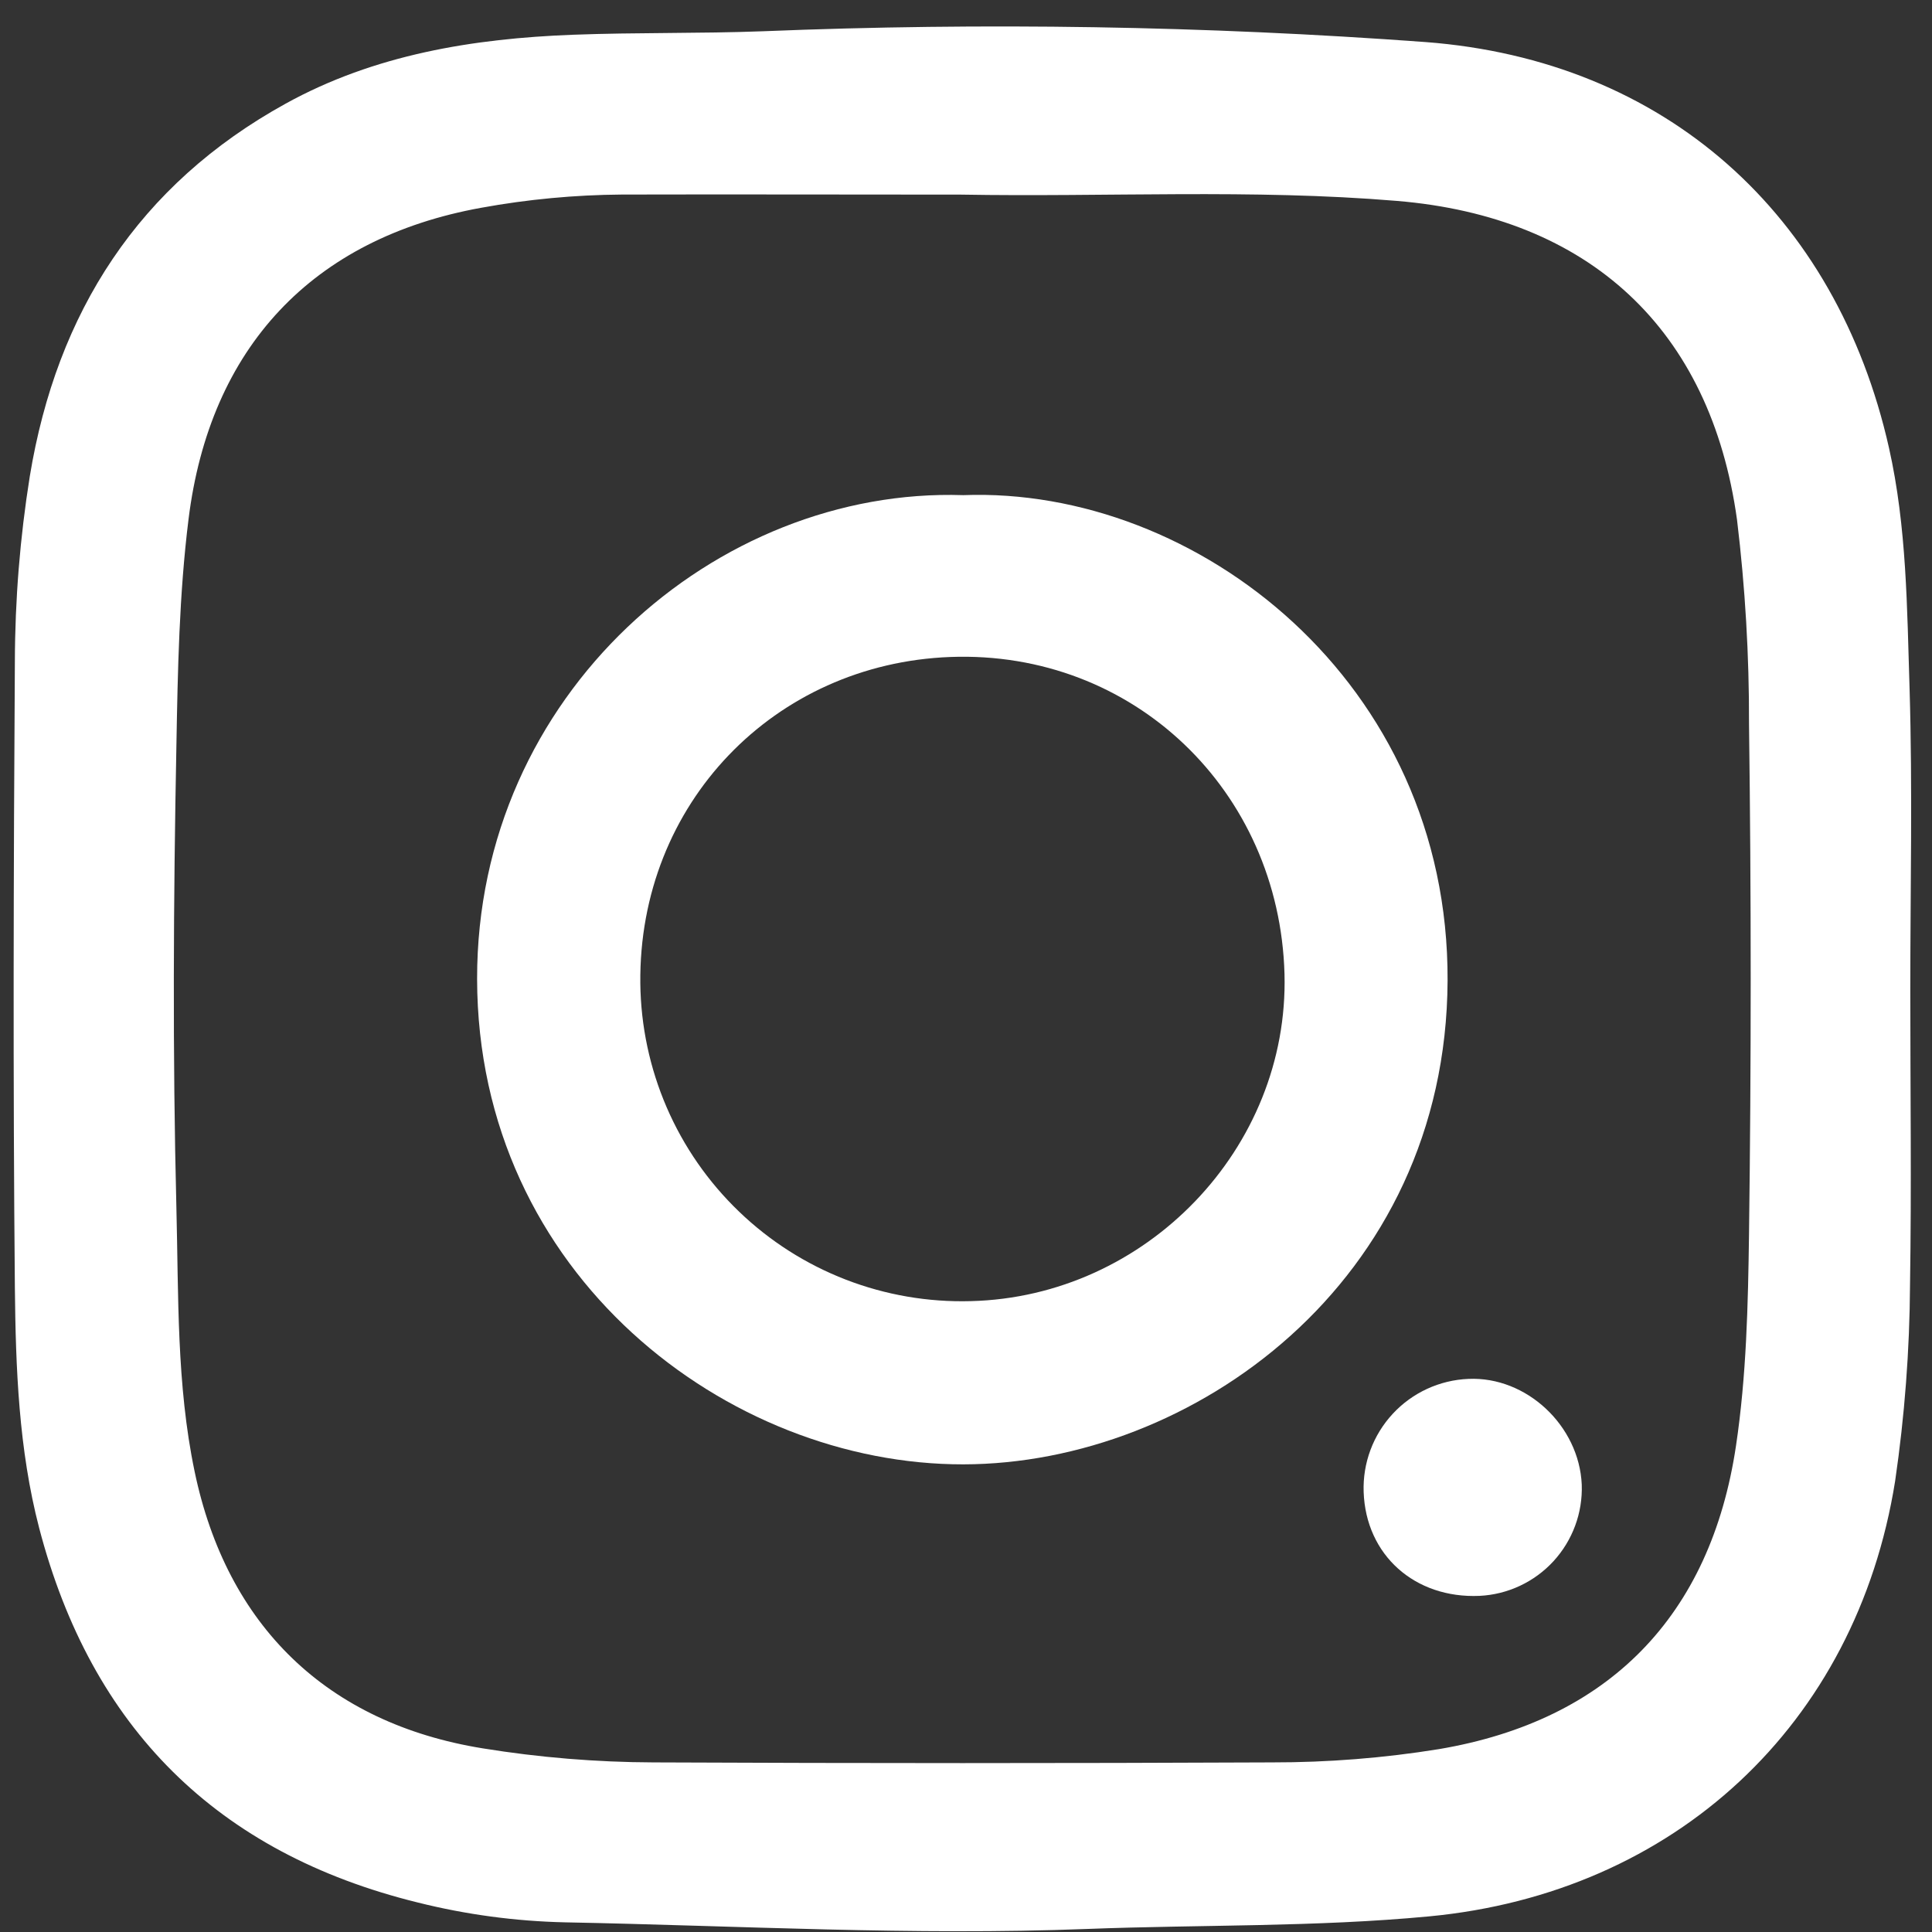
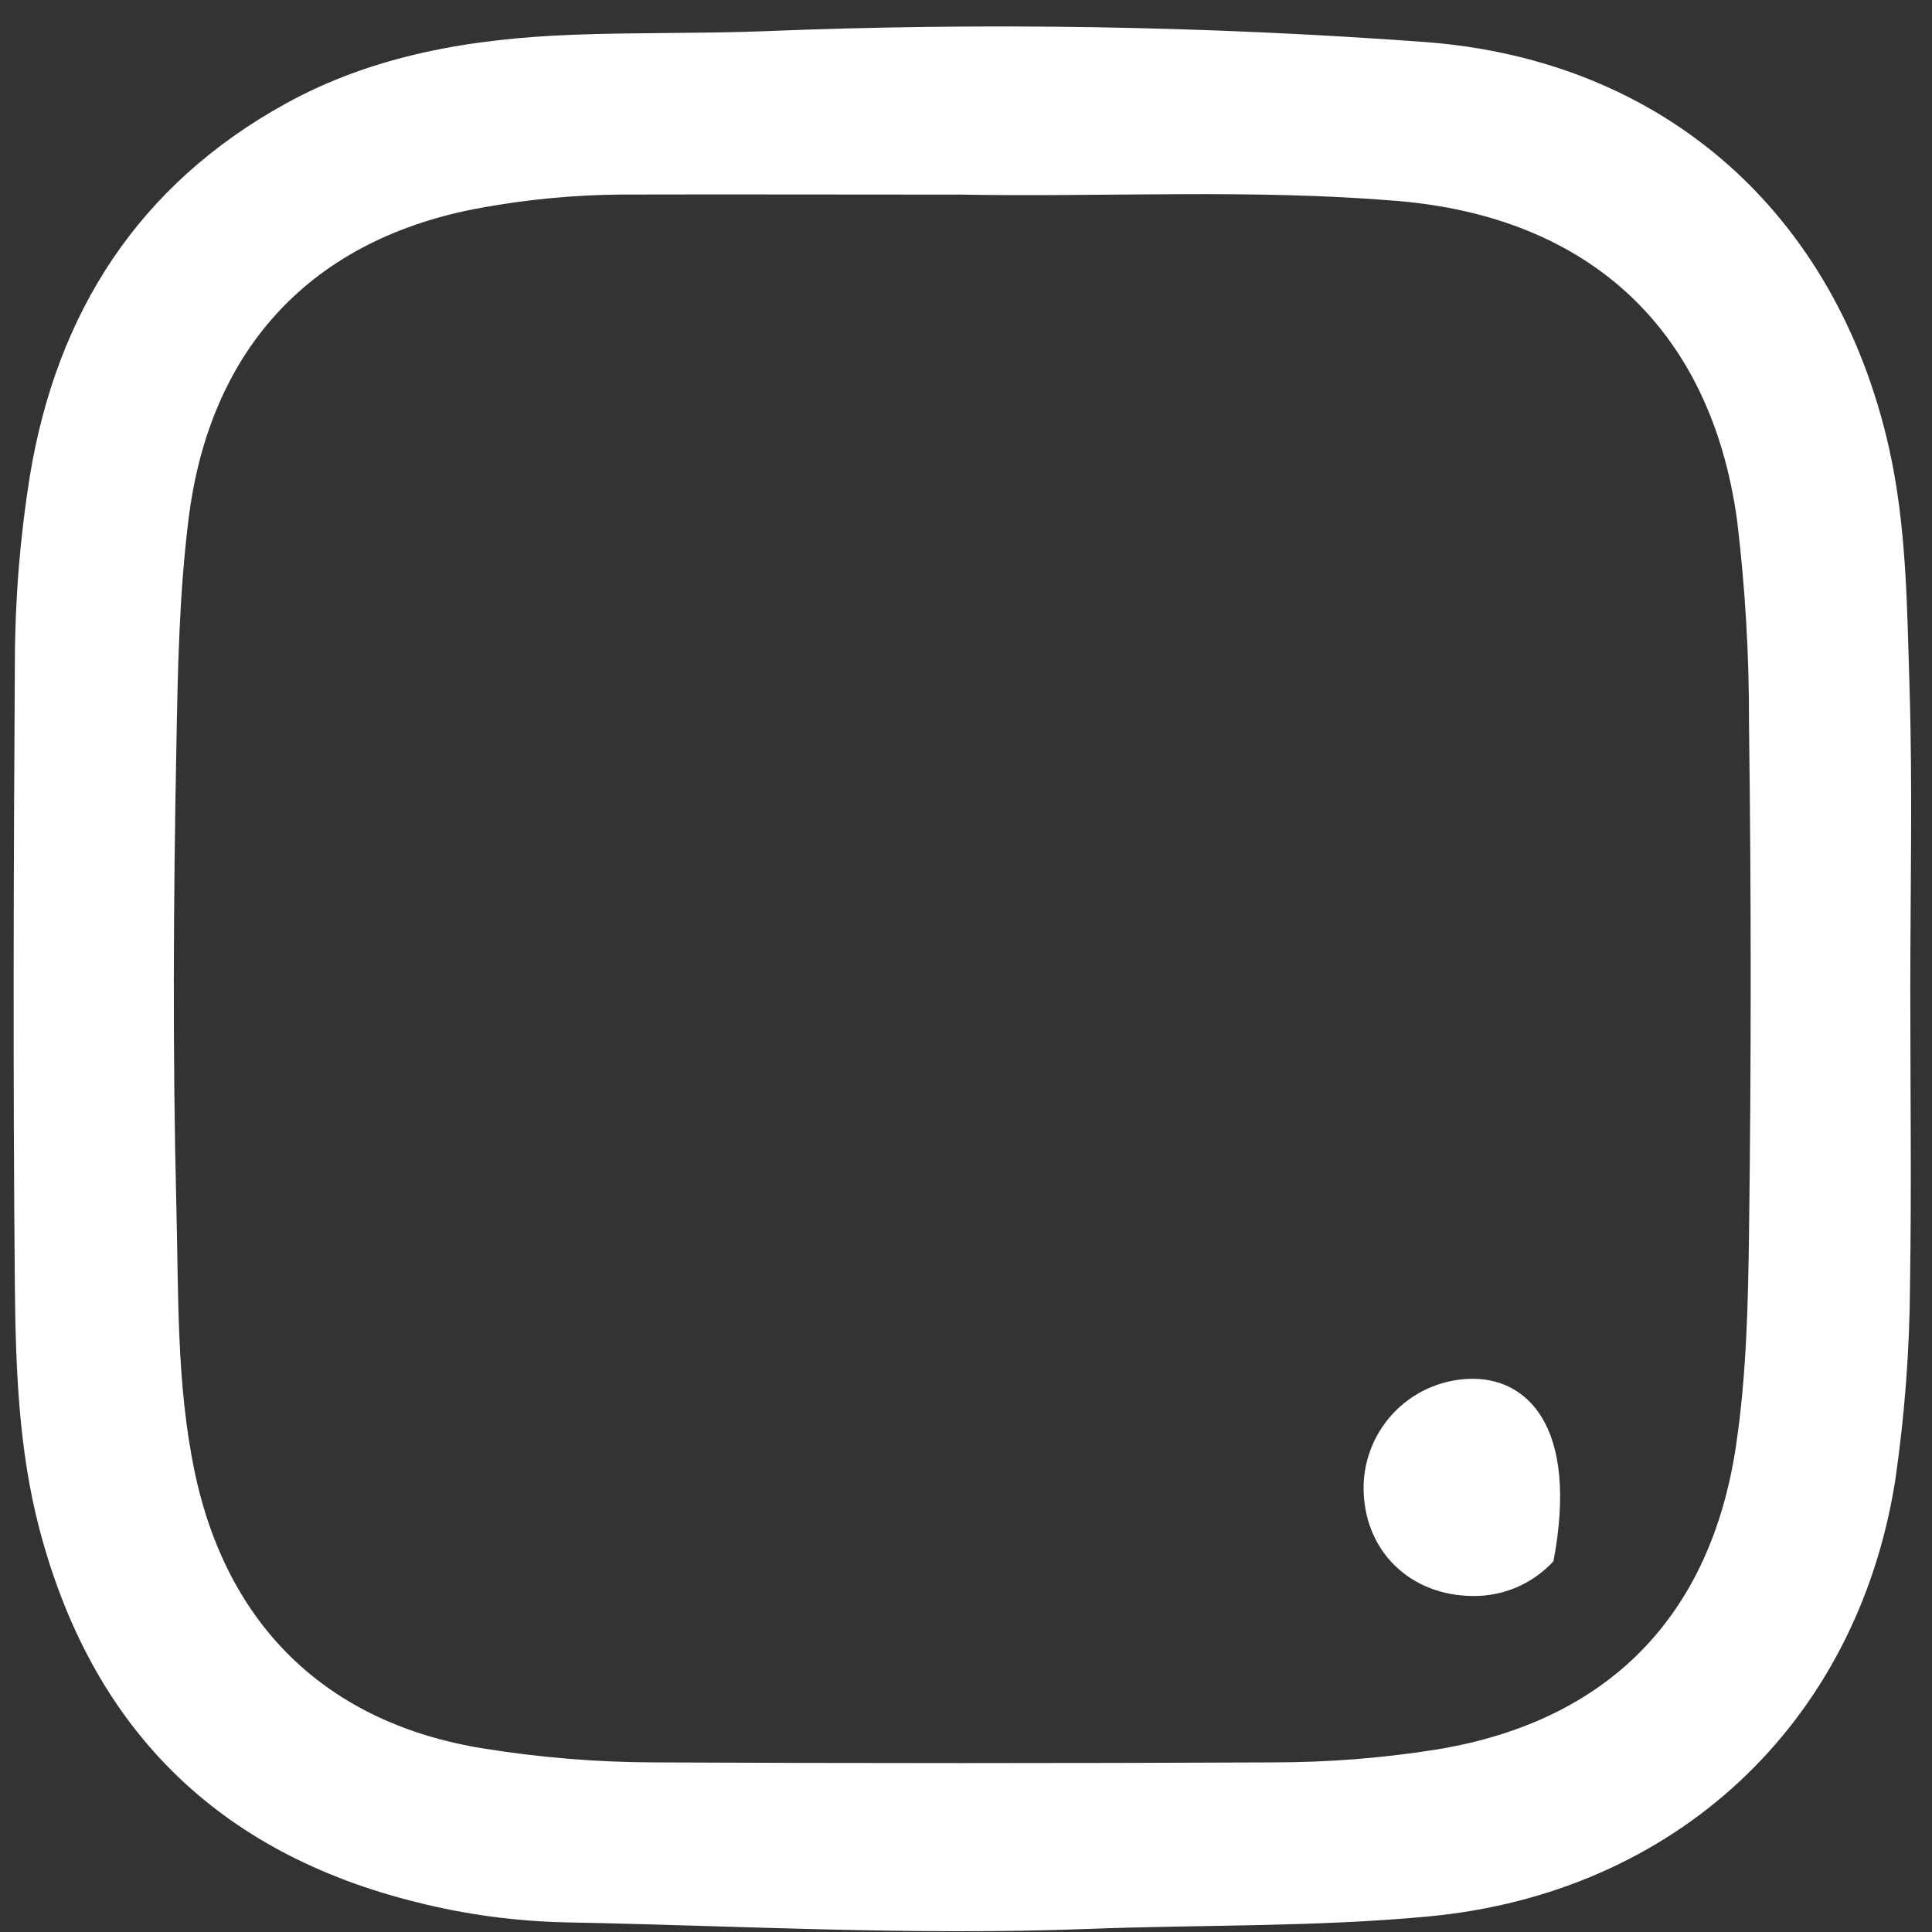
<svg xmlns="http://www.w3.org/2000/svg" width="56" height="56" viewBox="0 0 56 56" fill="none">
  <rect x="0" y="0" width="56" height="56" fill="#333333" stroke="none" />
  <path d="M55.371 28.707C55.371 25.79 55.438 22.874 55.35 19.959C55.276 17.628 55.27 15.282 54.753 12.981C53.226 6.199 48.259 1.746 41.319 1.219C34.929 0.75 28.518 0.646 22.117 0.906C20.282 0.975 18.444 0.938 16.609 1.007C13.706 1.117 10.858 1.582 8.285 3.001C4.02 5.352 1.646 9.051 0.864 13.804C0.58 15.582 0.435 17.379 0.431 19.179C0.393 25.229 0.375 31.278 0.431 37.328C0.455 39.659 0.542 42.011 1.136 44.293C2.648 50.079 6.291 53.713 12.109 55.145C13.507 55.495 14.94 55.688 16.38 55.72C21.419 55.817 26.459 56.107 31.504 55.912C34.81 55.785 38.122 55.86 41.425 55.547C48.535 54.873 53.803 49.997 54.931 42.932C55.207 41.044 55.352 39.14 55.363 37.233C55.408 34.396 55.371 31.55 55.371 28.707ZM27.859 5.641C32.066 5.715 36.285 5.473 40.485 5.823C46.062 6.285 49.583 9.539 50.348 15.063C50.586 17.028 50.702 19.005 50.696 20.983C50.761 25.913 50.761 30.845 50.696 35.778C50.668 37.822 50.622 39.883 50.318 41.912C49.581 46.843 46.623 49.869 41.71 50.699C40.109 50.958 38.49 51.086 36.869 51.084C30.893 51.111 24.915 51.111 18.936 51.084C17.28 51.078 15.628 50.942 13.993 50.677C9.48 49.947 6.572 47.126 5.64 42.647C5.113 40.123 5.178 37.559 5.113 35.014C5.001 30.552 5.027 26.086 5.113 21.618C5.152 19.43 5.193 17.233 5.465 15.048C6.081 10.079 9.05 6.907 13.95 6.022C15.295 5.777 16.659 5.649 18.027 5.639C21.313 5.631 24.584 5.641 27.859 5.641Z" fill="white" />
-   <path d="M27.922 14.352C20.762 14.114 13.818 20.119 13.829 28.374C13.842 36.96 21.103 42.458 27.926 42.445C34.542 42.434 41.92 37.182 41.959 28.424C41.998 19.766 34.682 14.097 27.922 14.352ZM37.232 28.233C37.365 33.276 33.228 37.588 28.138 37.714C26.902 37.748 25.671 37.537 24.517 37.091C23.363 36.645 22.31 35.974 21.419 35.116C20.527 34.259 19.815 33.233 19.324 32.097C18.834 30.962 18.574 29.74 18.56 28.503C18.506 23.292 22.449 19.235 27.546 19.043C32.848 18.844 37.085 22.919 37.232 28.233Z" fill="white" />
-   <path d="M39.526 43.245C39.589 45.071 41.004 46.339 42.886 46.257C43.704 46.217 44.473 45.856 45.028 45.253C45.582 44.649 45.877 43.852 45.848 43.033C45.772 41.32 44.242 39.892 42.564 39.968C41.727 40.002 40.938 40.366 40.369 40.98C39.8 41.594 39.497 42.408 39.526 43.245Z" fill="white" />
+   <path d="M39.526 43.245C39.589 45.071 41.004 46.339 42.886 46.257C43.704 46.217 44.473 45.856 45.028 45.253C45.772 41.32 44.242 39.892 42.564 39.968C41.727 40.002 40.938 40.366 40.369 40.98C39.8 41.594 39.497 42.408 39.526 43.245Z" fill="white" />
</svg>